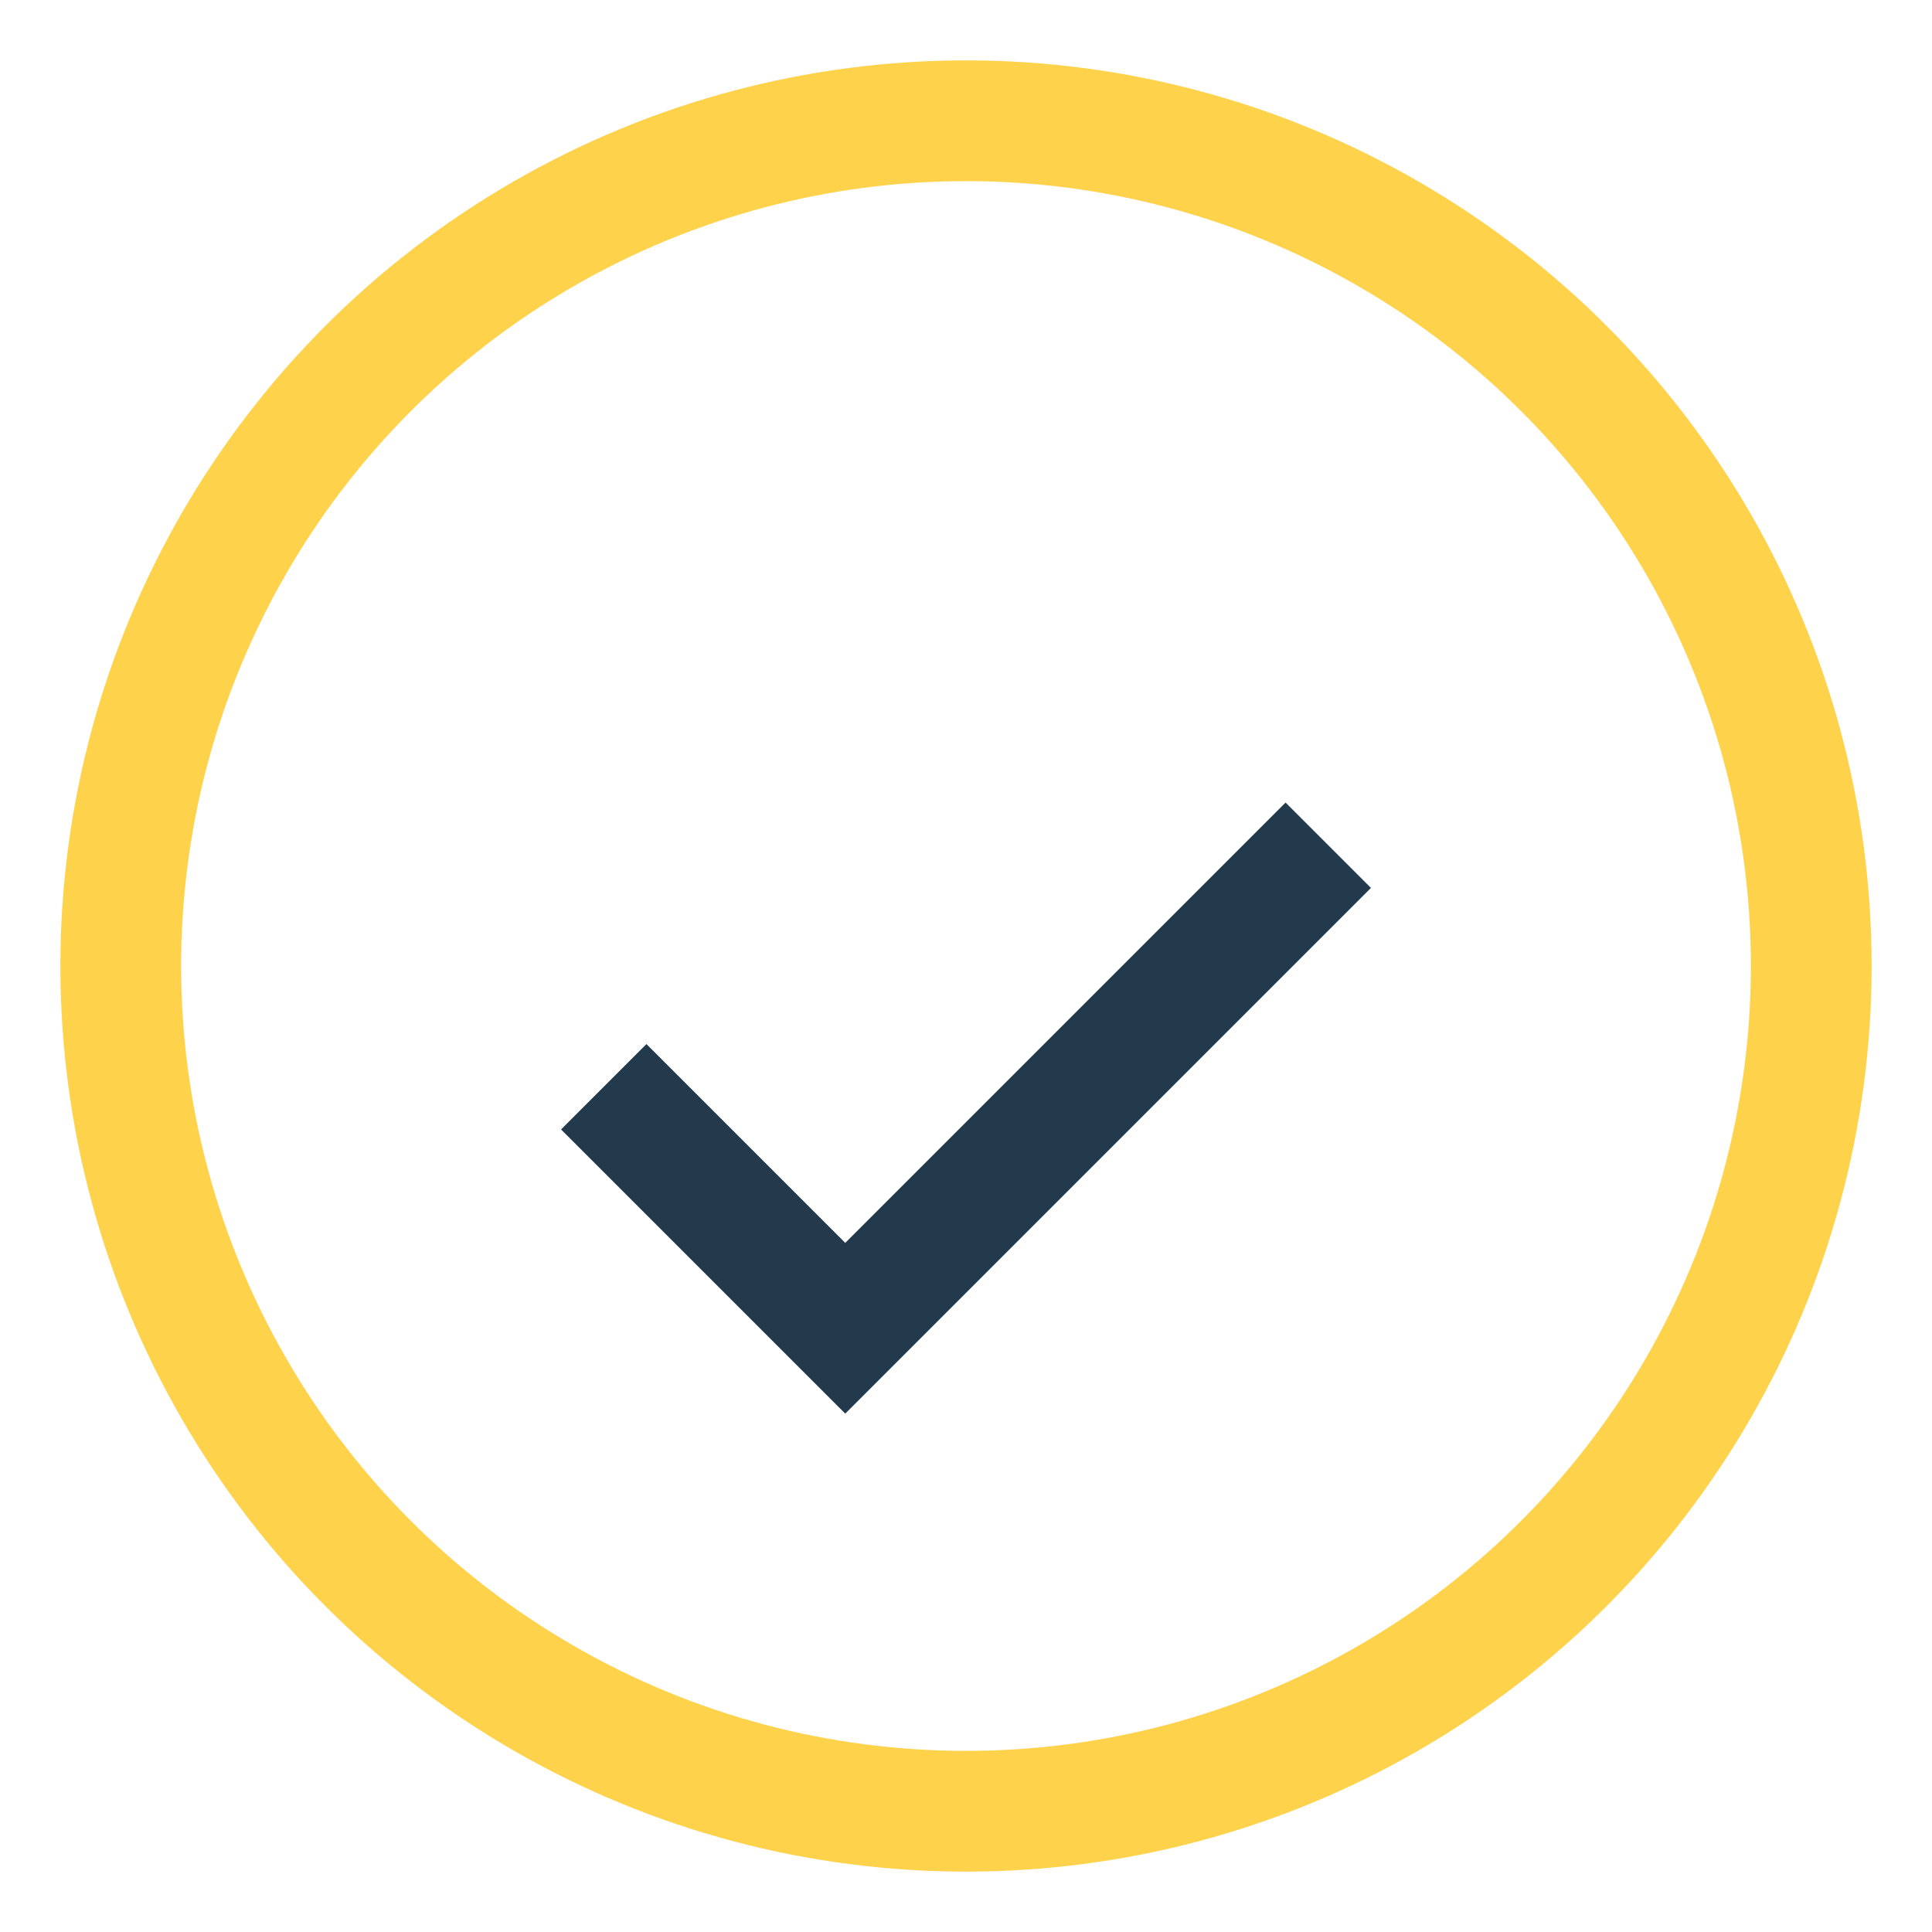
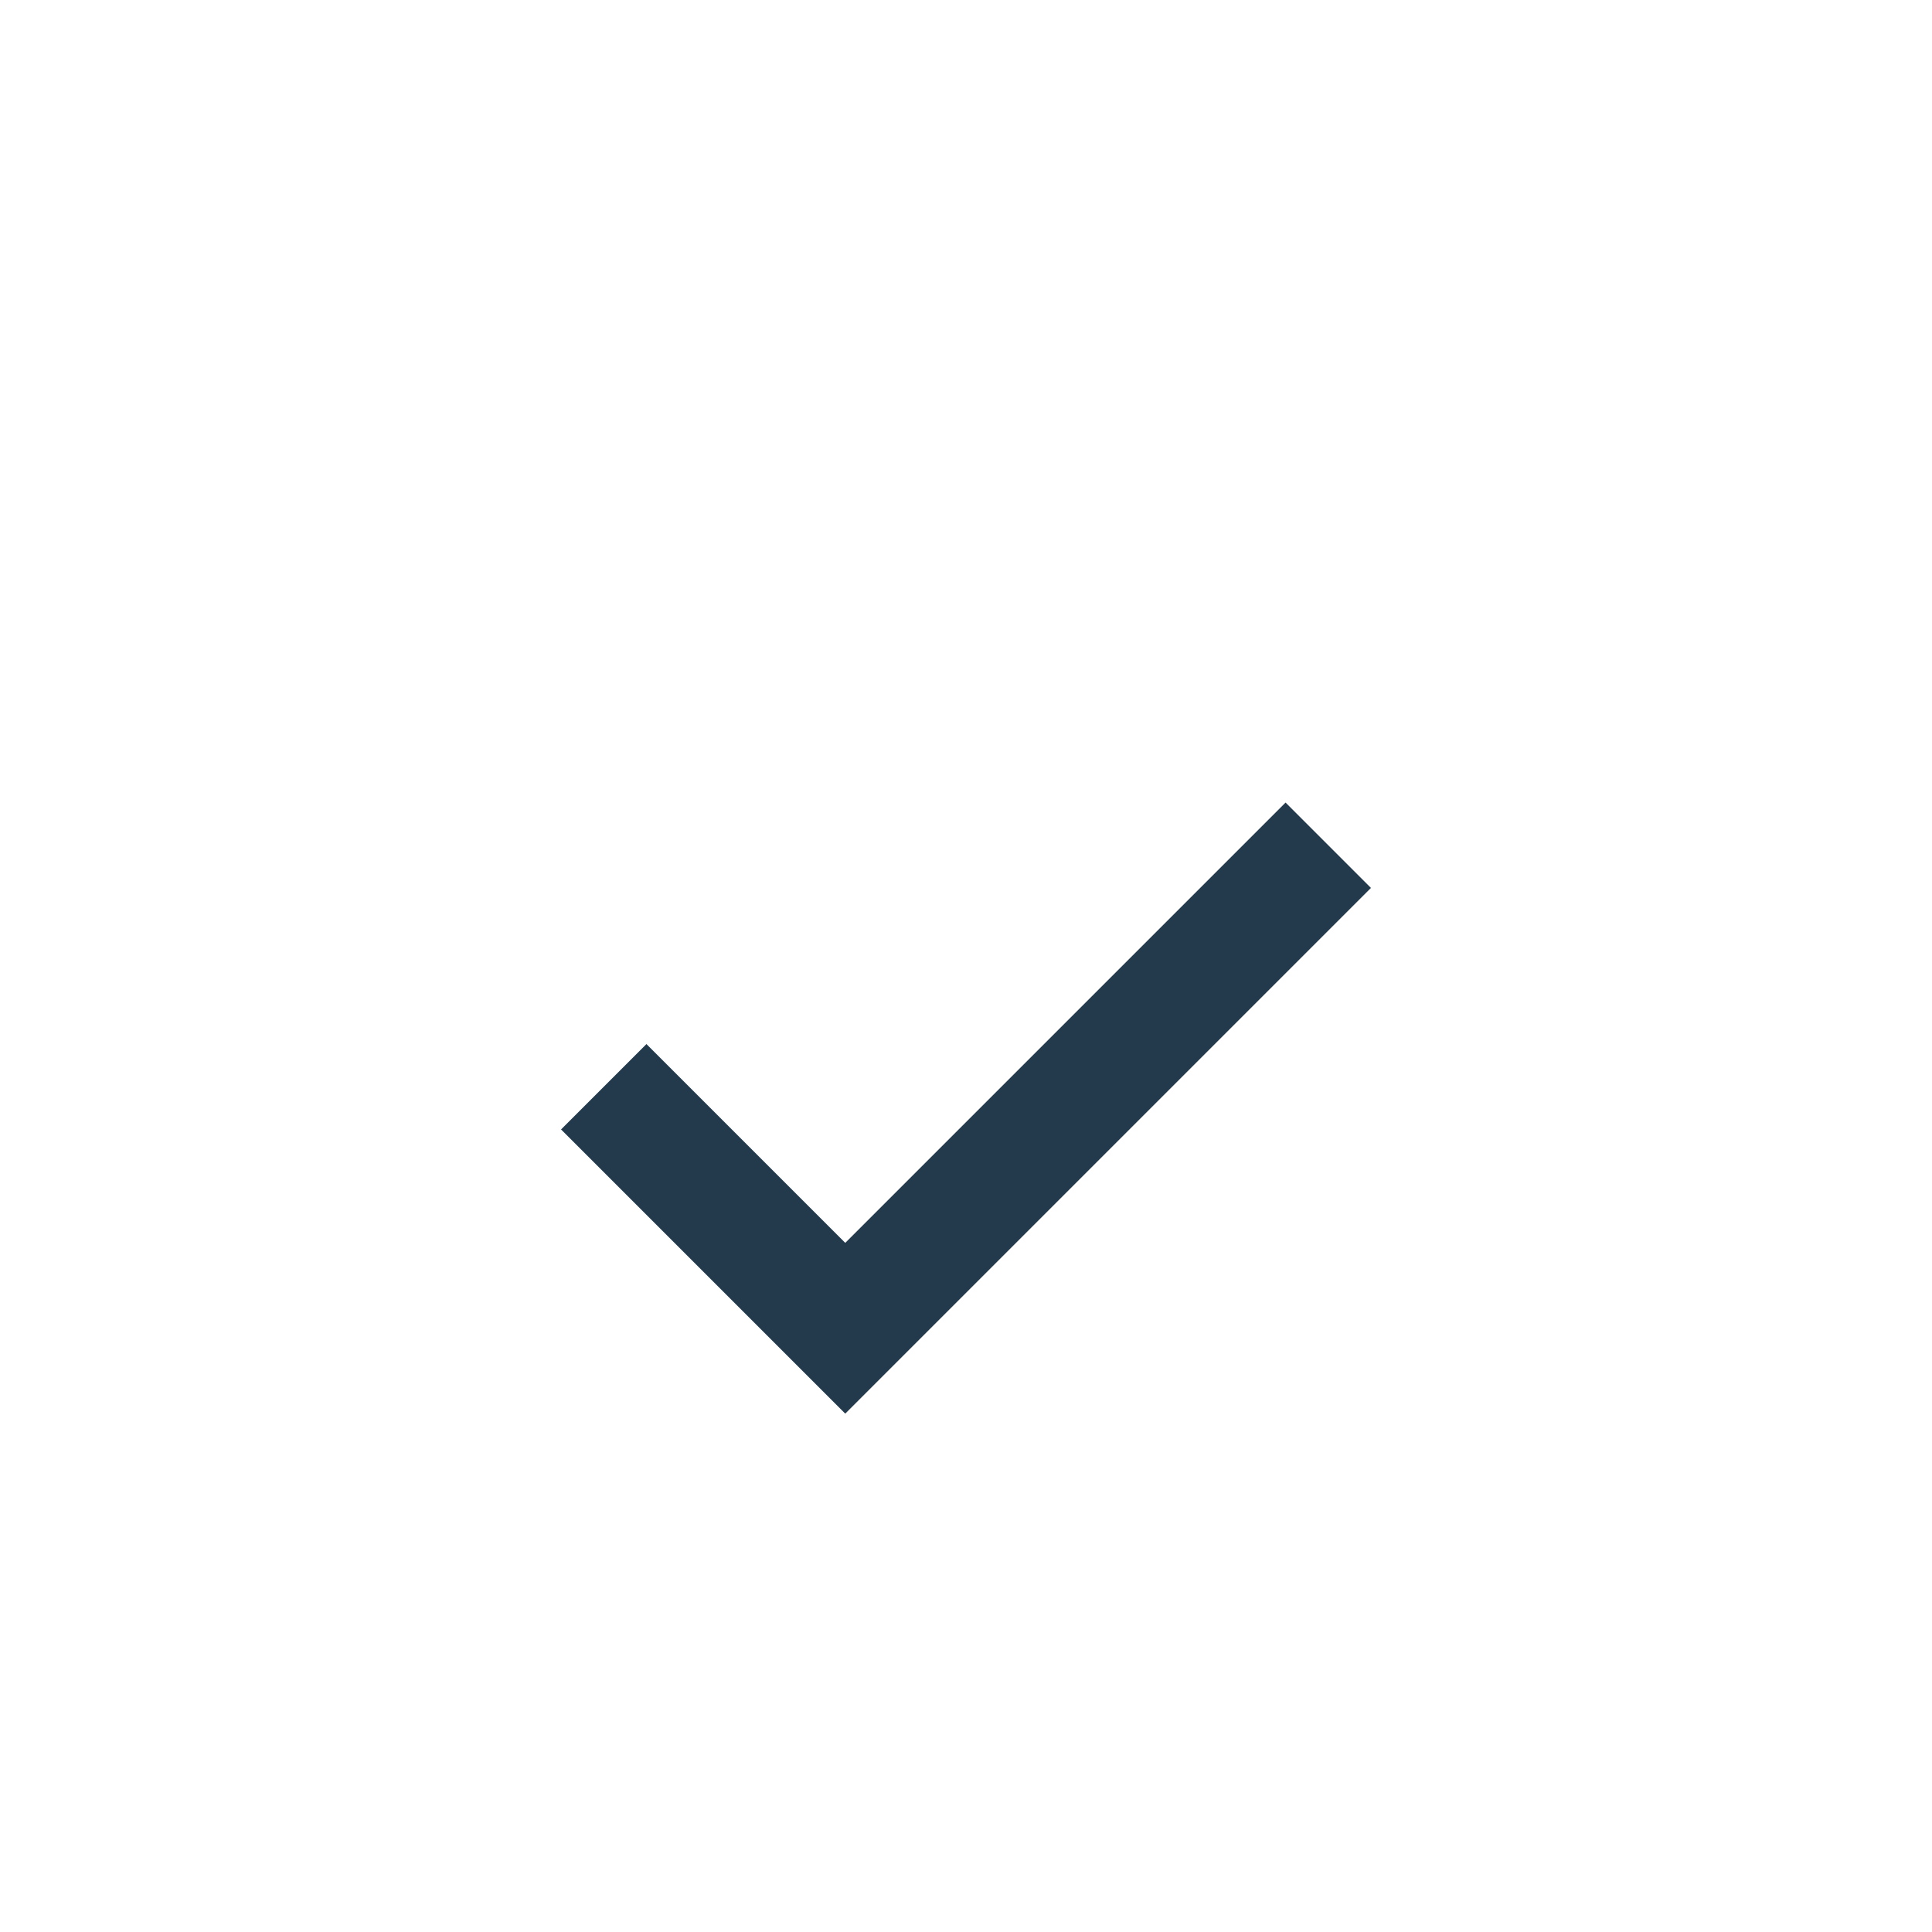
<svg xmlns="http://www.w3.org/2000/svg" width="32" height="32" viewBox="0 0 32 32">
-   <circle cx="16" cy="16" r="14" fill="none" stroke="#FFD24C" stroke-width="2" />
  <path d="M10 18l4 4 8-8" stroke="#223A4C" stroke-width="2" fill="none" />
</svg>